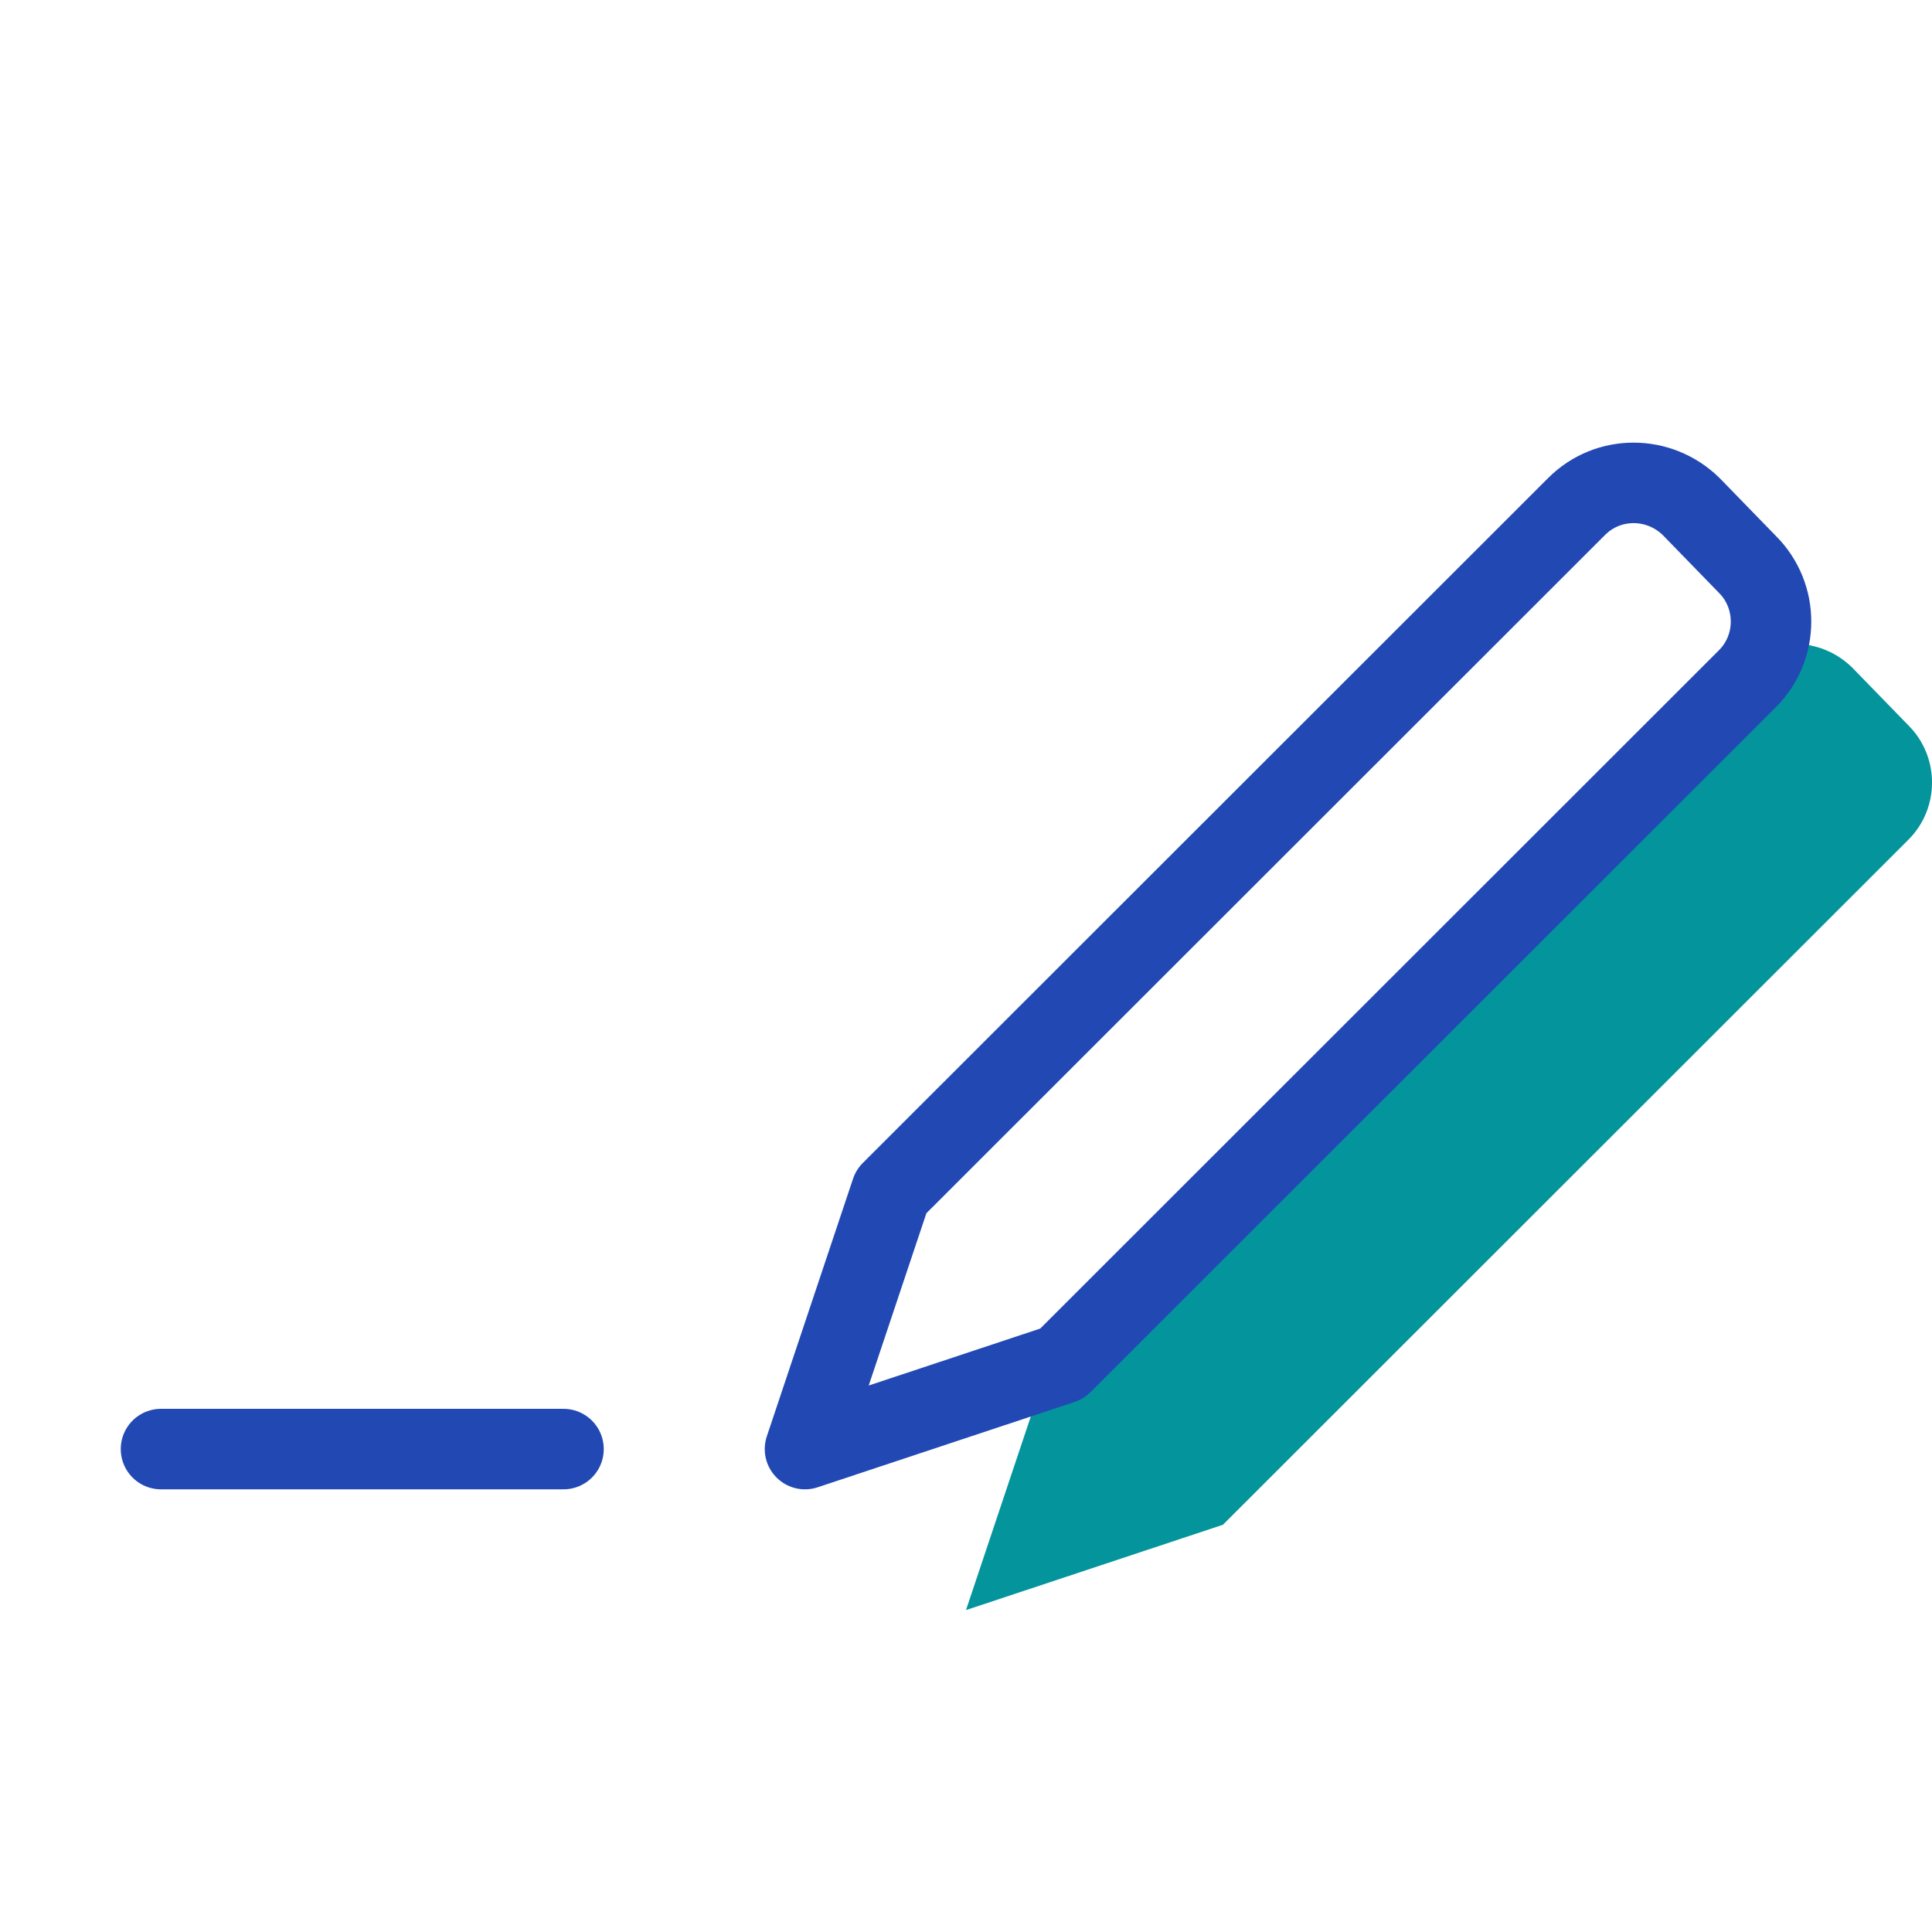
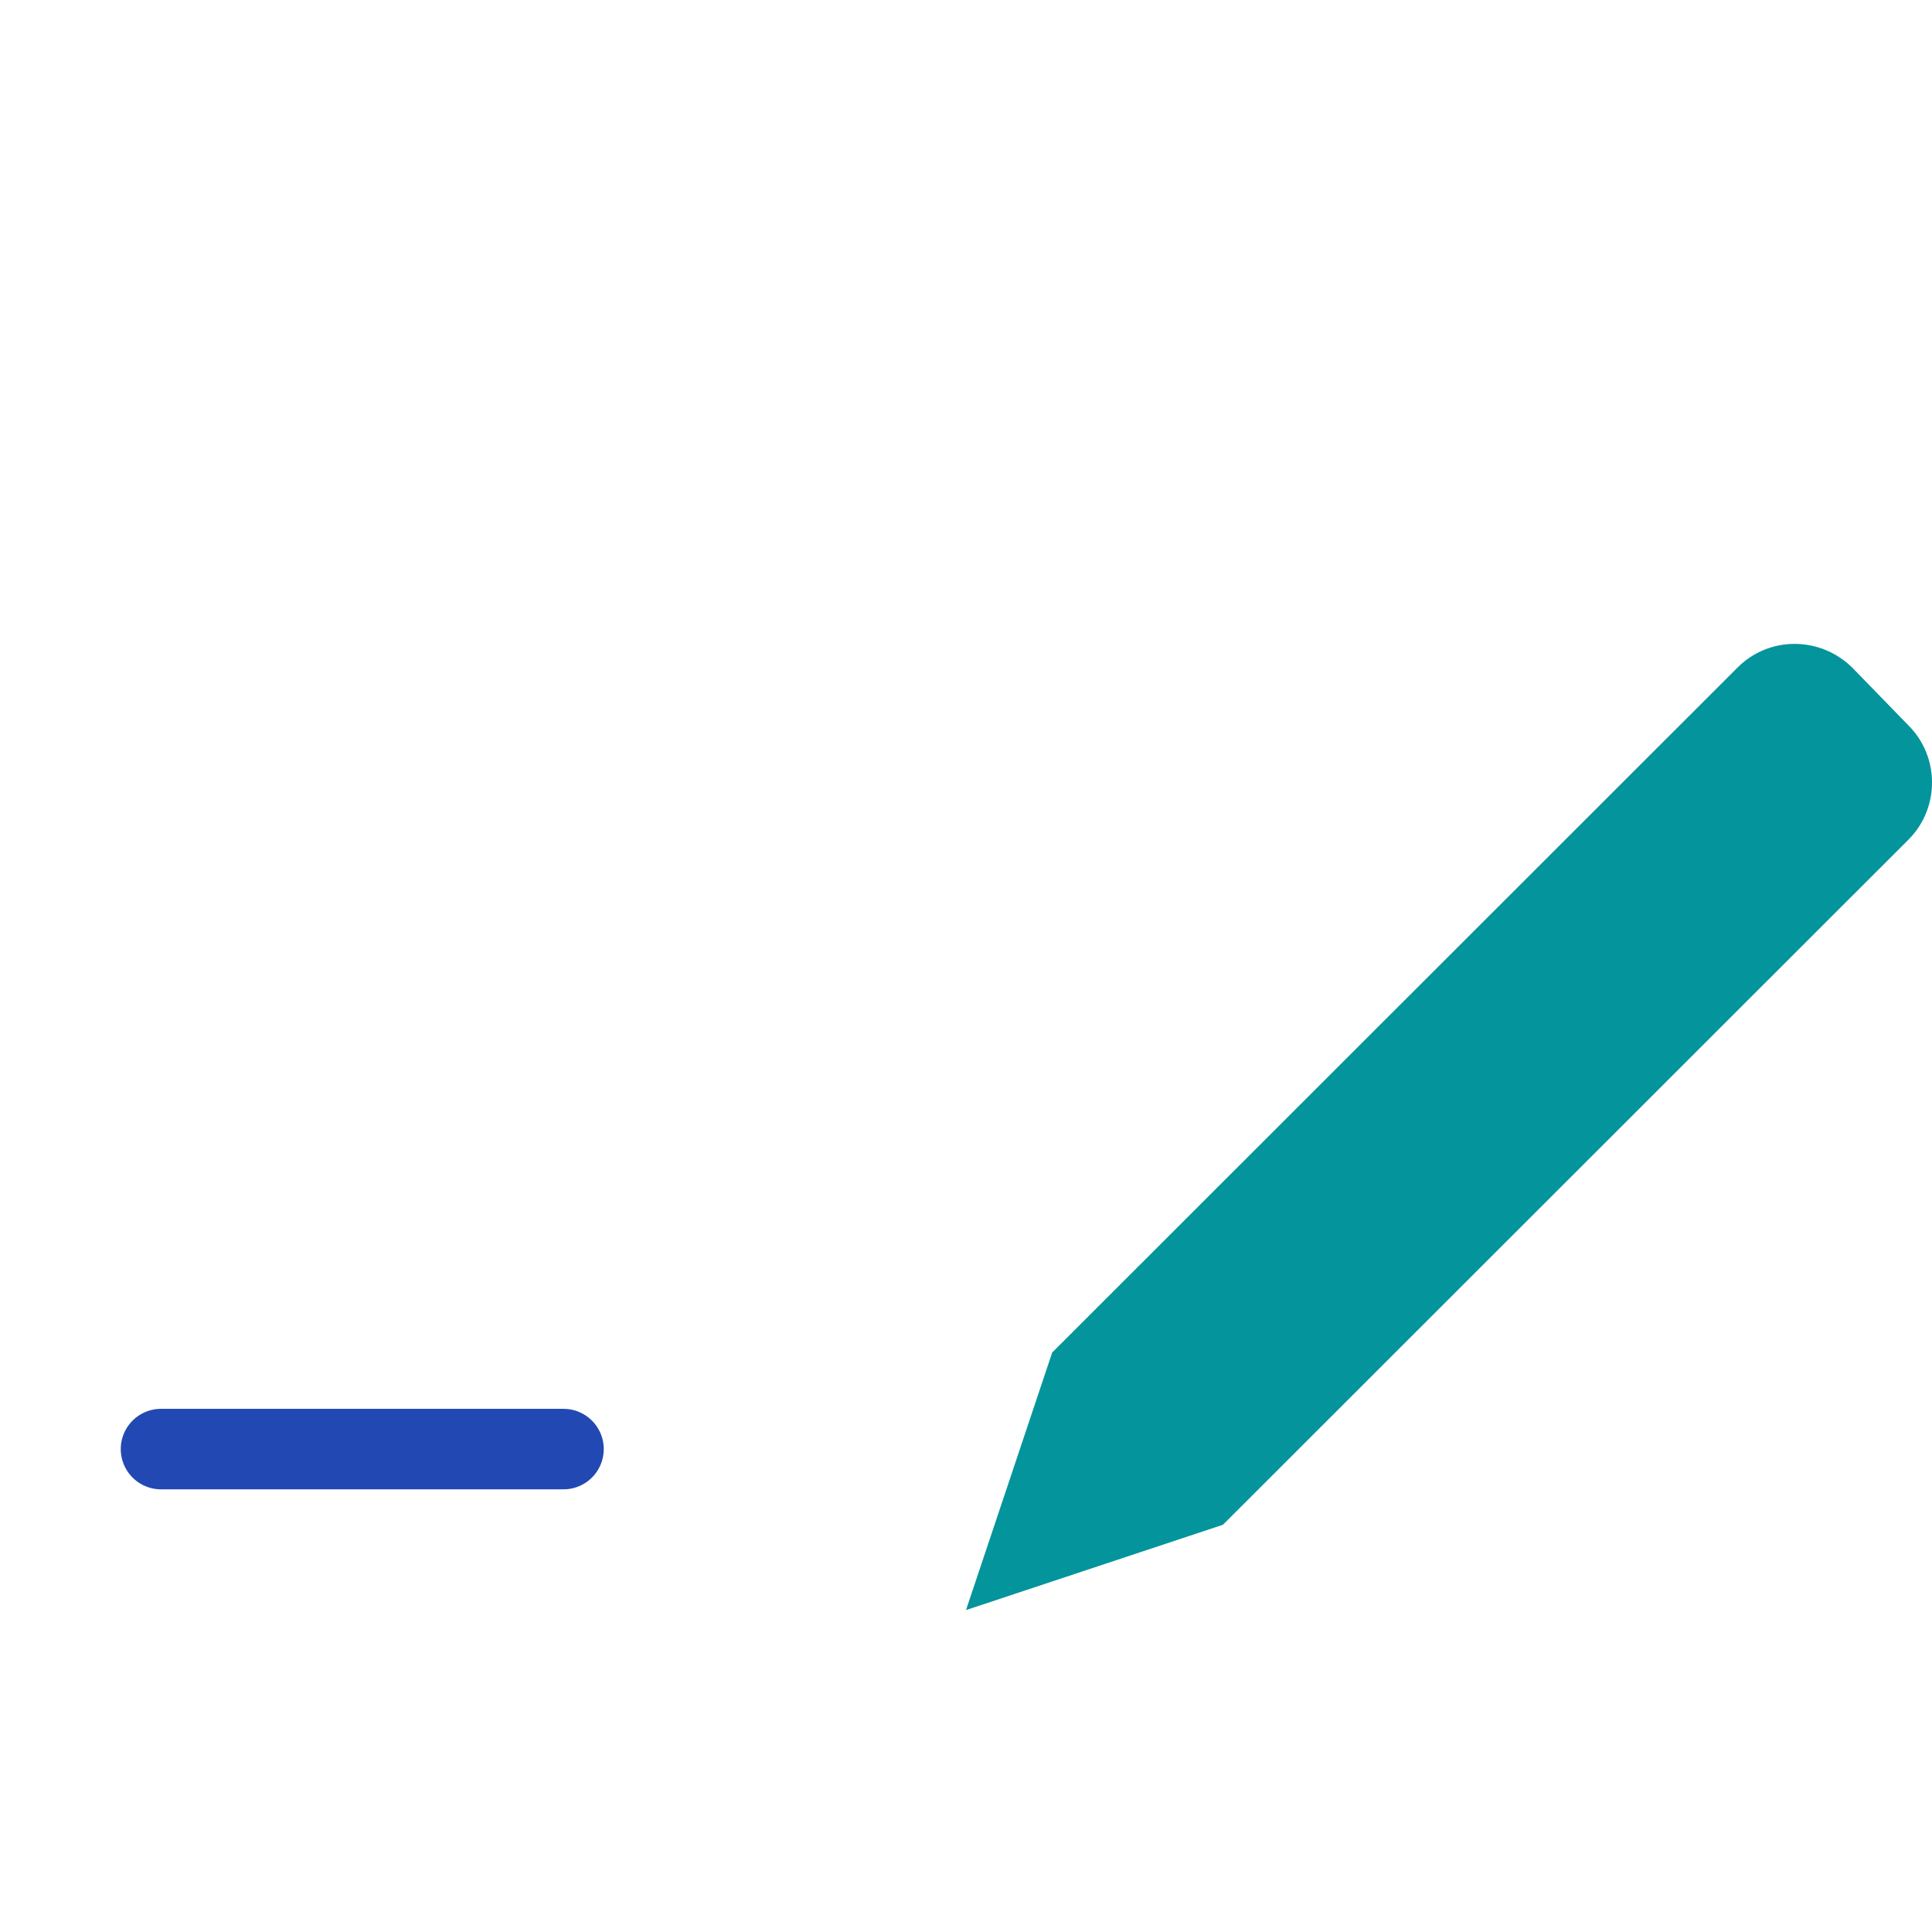
<svg xmlns="http://www.w3.org/2000/svg" width="24" height="24" viewBox="0 0 24 24" fill="none" data-reactroot="">
  <path stroke-linejoin="round" stroke-linecap="round" stroke-miterlimit="10" stroke-width="1" stroke="#2249b3" d="M2 18.001H7" />
  <path stroke-linejoin="round" stroke-linecap="round" stroke-miterlimit="10" stroke-width="0" stroke="#2249b3" fill="#04949c" d="M19.586 6.291L11.071 14.801L10 18.001L13.192 16.941L21.707 8.431C22.098 8.041 22.098 7.401 21.707 7.011L21.007 6.291C20.607 5.901 19.976 5.901 19.586 6.291Z" transform="translate(2,2)" />
-   <path stroke-linejoin="round" stroke-linecap="round" stroke-miterlimit="10" stroke-width="1" stroke="#2249b3" fill="none" d="M19.586 6.291L11.071 14.801L10 18.001L13.192 16.941L21.707 8.431C22.098 8.041 22.098 7.401 21.707 7.011L21.007 6.291C20.607 5.901 19.976 5.901 19.586 6.291Z" />
</svg>